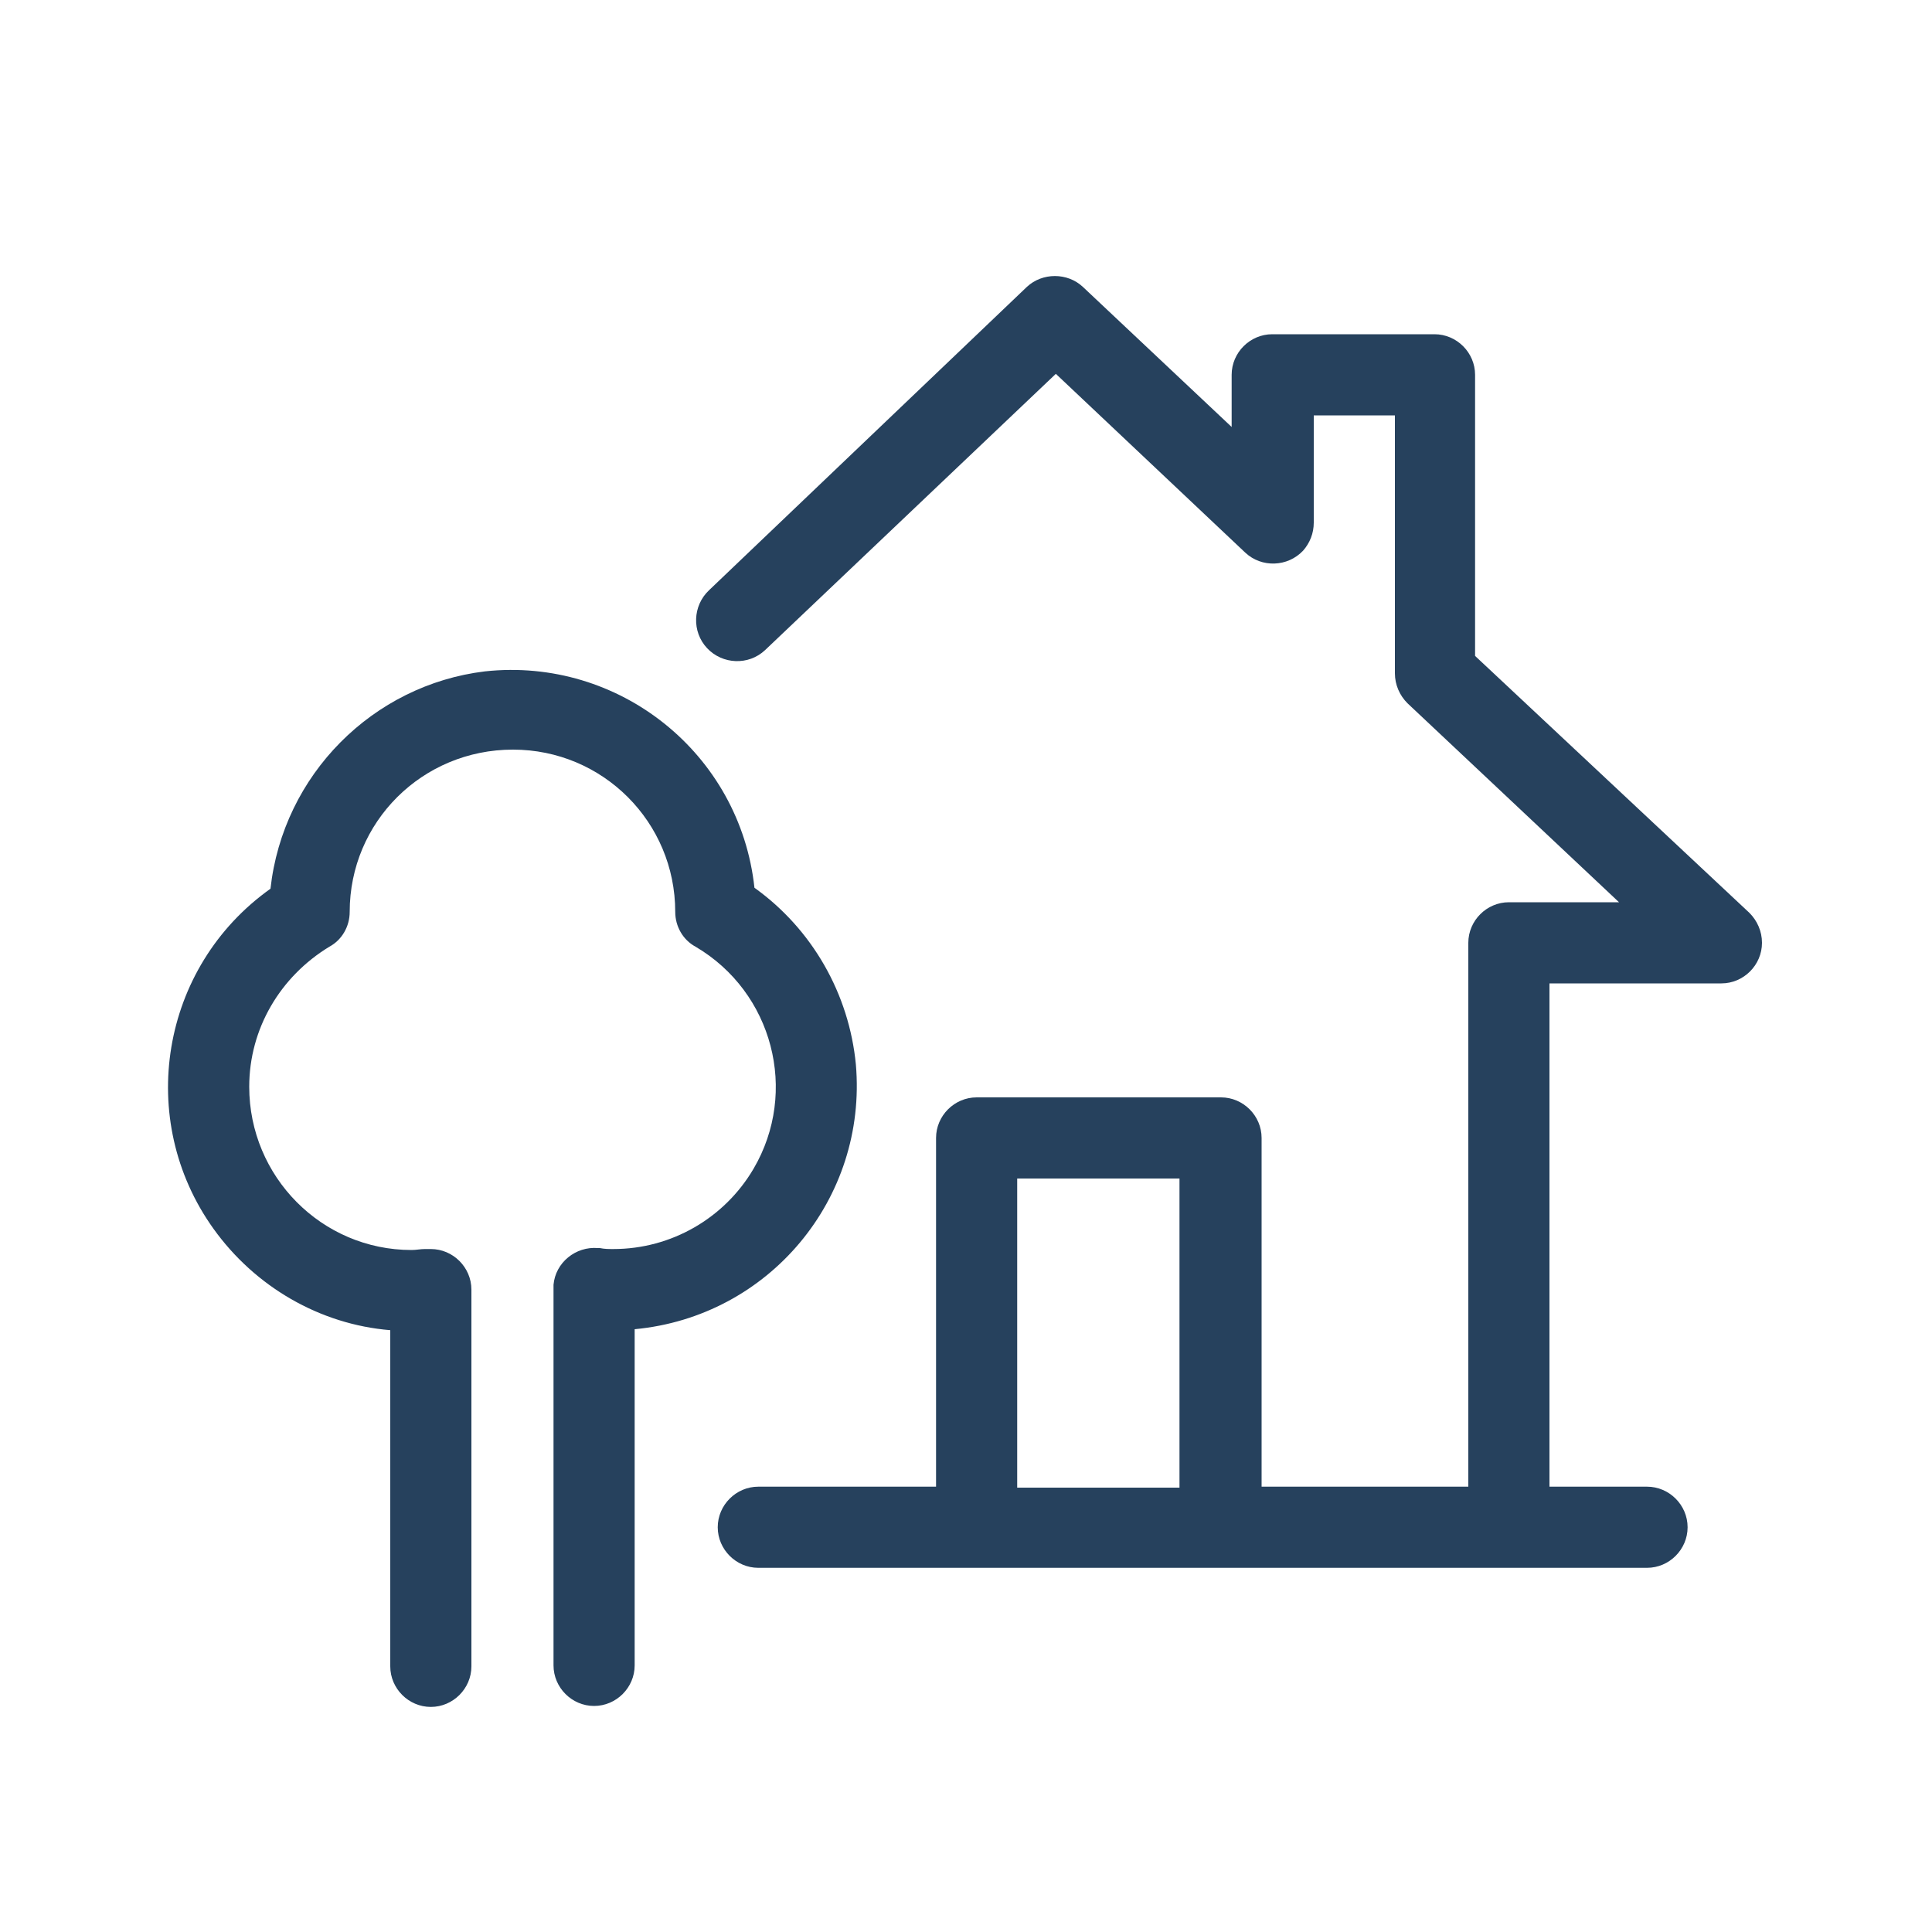
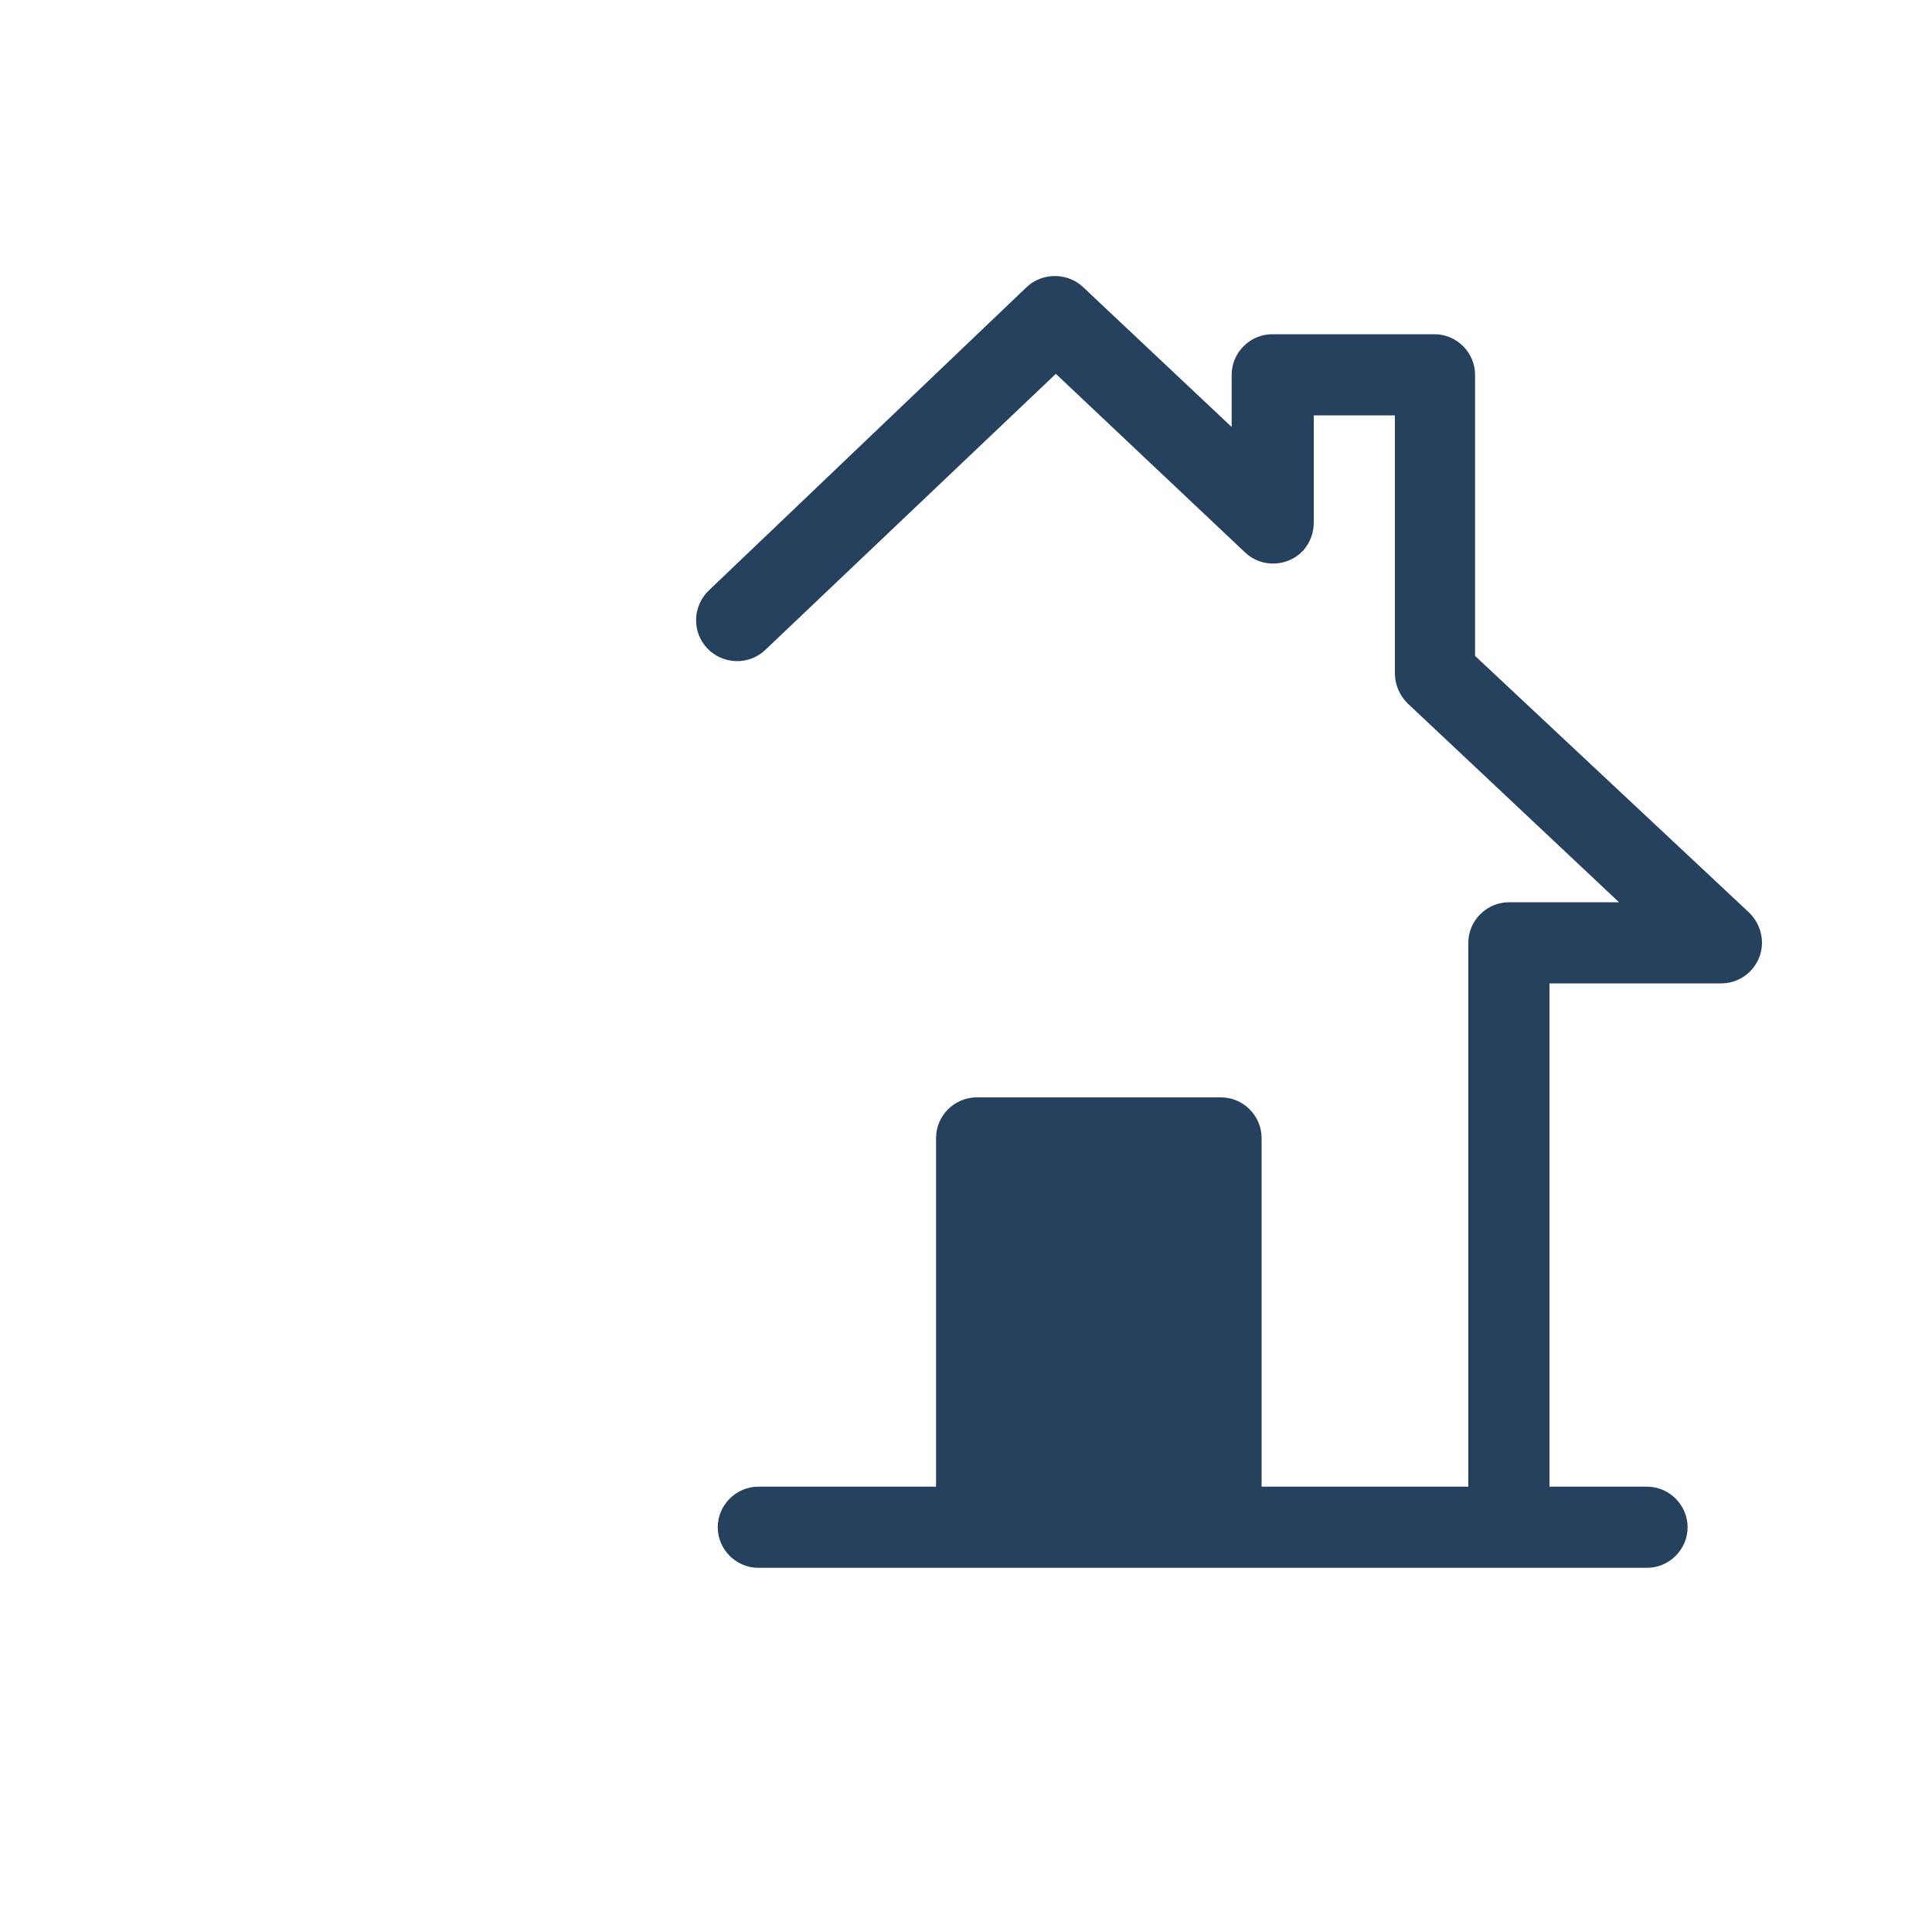
<svg xmlns="http://www.w3.org/2000/svg" version="1.1" id="Layer_1" x="0px" y="0px" viewBox="0 0 200 200" style="enable-background:new 0 0 200 200;" xml:space="preserve">
  <style type="text/css">
	.st0{fill:#26415D;}
</style>
-   <path class="st0" d="M178.2,101.8c2.3,0,4.2-1.9,4.2-4.2c0-1.2-0.5-2.3-1.3-3.1l-28.4-26.6V38.8c0-2.3-1.9-4.2-4.2-4.2h-16.8  c-2.3,0-4.2,1.9-4.2,4.2v5.4l-15.4-14.5c-1.6-1.5-4.2-1.5-5.8,0L73.4,61.1c-1.7,1.6-1.8,4.3-0.2,6s4.3,1.8,6,0.2l30.1-28.6  l19.6,18.5c1.7,1.6,4.4,1.5,6-0.2c0.7-0.8,1.1-1.8,1.1-2.9V43h8.4v26.7c0,1.2,0.5,2.3,1.3,3.1l21.9,20.6h-11.4  c-2.3,0-4.2,1.9-4.2,4.2v56.3h-21.4v-36.1c0-2.3-1.9-4.2-4.2-4.2h-25.3c-2.3,0-4.2,1.9-4.2,4.2v36.1H78.5c-2.3,0-4.2,1.9-4.2,4.2  c0,2.3,1.9,4.2,4.2,4.2h92c2.3,0,4.2-1.9,4.2-4.2c0-2.3-1.9-4.2-4.2-4.2h-10.1v-52.1H178.2z M105.3,122h16.8v32h-16.8V122z" />
-   <path class="st0" d="M40.4,137.7v34.8c0,2.3,1.9,4.2,4.2,4.2c2.3,0,4.2-1.9,4.2-4.2v-39c0-2.3-1.9-4.2-4.2-4.2c-0.1,0-0.3,0-0.4,0  H44c-0.5,0-0.9,0.1-1.4,0.1c-9.3,0-16.8-7.6-16.8-16.9c0-6,3.2-11.4,8.3-14.5c1.3-0.7,2.1-2.1,2.1-3.6c0-9.3,7.5-16.8,16.9-16.8  c9.3,0,16.8,7.5,16.8,16.8c0,1.5,0.8,2.9,2.1,3.6c8,4.7,10.7,15,6,23c-3,5.1-8.5,8.3-14.5,8.3c-0.5,0-0.9,0-1.4-0.1h-0.2  c-2.3-0.2-4.4,1.5-4.6,3.8c0,0.1,0,0.3,0,0.4v39c0,2.3,1.9,4.2,4.2,4.2s4.2-1.9,4.2-4.2v-34.8c13.9-1.3,24.1-13.5,22.9-27.4  c-0.7-7.3-4.5-14-10.5-18.3c-1.5-13.9-14-23.9-27.9-22.4C38.6,70.9,29.3,80.2,28,92c-11.4,8.1-14,23.9-5.9,35.2  C26.4,133.2,33.1,137.1,40.4,137.7L40.4,137.7z" />
+   <path class="st0" d="M178.2,101.8c2.3,0,4.2-1.9,4.2-4.2c0-1.2-0.5-2.3-1.3-3.1l-28.4-26.6V38.8c0-2.3-1.9-4.2-4.2-4.2h-16.8  c-2.3,0-4.2,1.9-4.2,4.2v5.4l-15.4-14.5c-1.6-1.5-4.2-1.5-5.8,0L73.4,61.1c-1.7,1.6-1.8,4.3-0.2,6s4.3,1.8,6,0.2l30.1-28.6  l19.6,18.5c1.7,1.6,4.4,1.5,6-0.2c0.7-0.8,1.1-1.8,1.1-2.9V43h8.4v26.7c0,1.2,0.5,2.3,1.3,3.1l21.9,20.6h-11.4  c-2.3,0-4.2,1.9-4.2,4.2v56.3h-21.4v-36.1c0-2.3-1.9-4.2-4.2-4.2h-25.3c-2.3,0-4.2,1.9-4.2,4.2v36.1H78.5c-2.3,0-4.2,1.9-4.2,4.2  c0,2.3,1.9,4.2,4.2,4.2h92c2.3,0,4.2-1.9,4.2-4.2c0-2.3-1.9-4.2-4.2-4.2h-10.1v-52.1H178.2z M105.3,122h16.8h-16.8V122z" />
</svg>